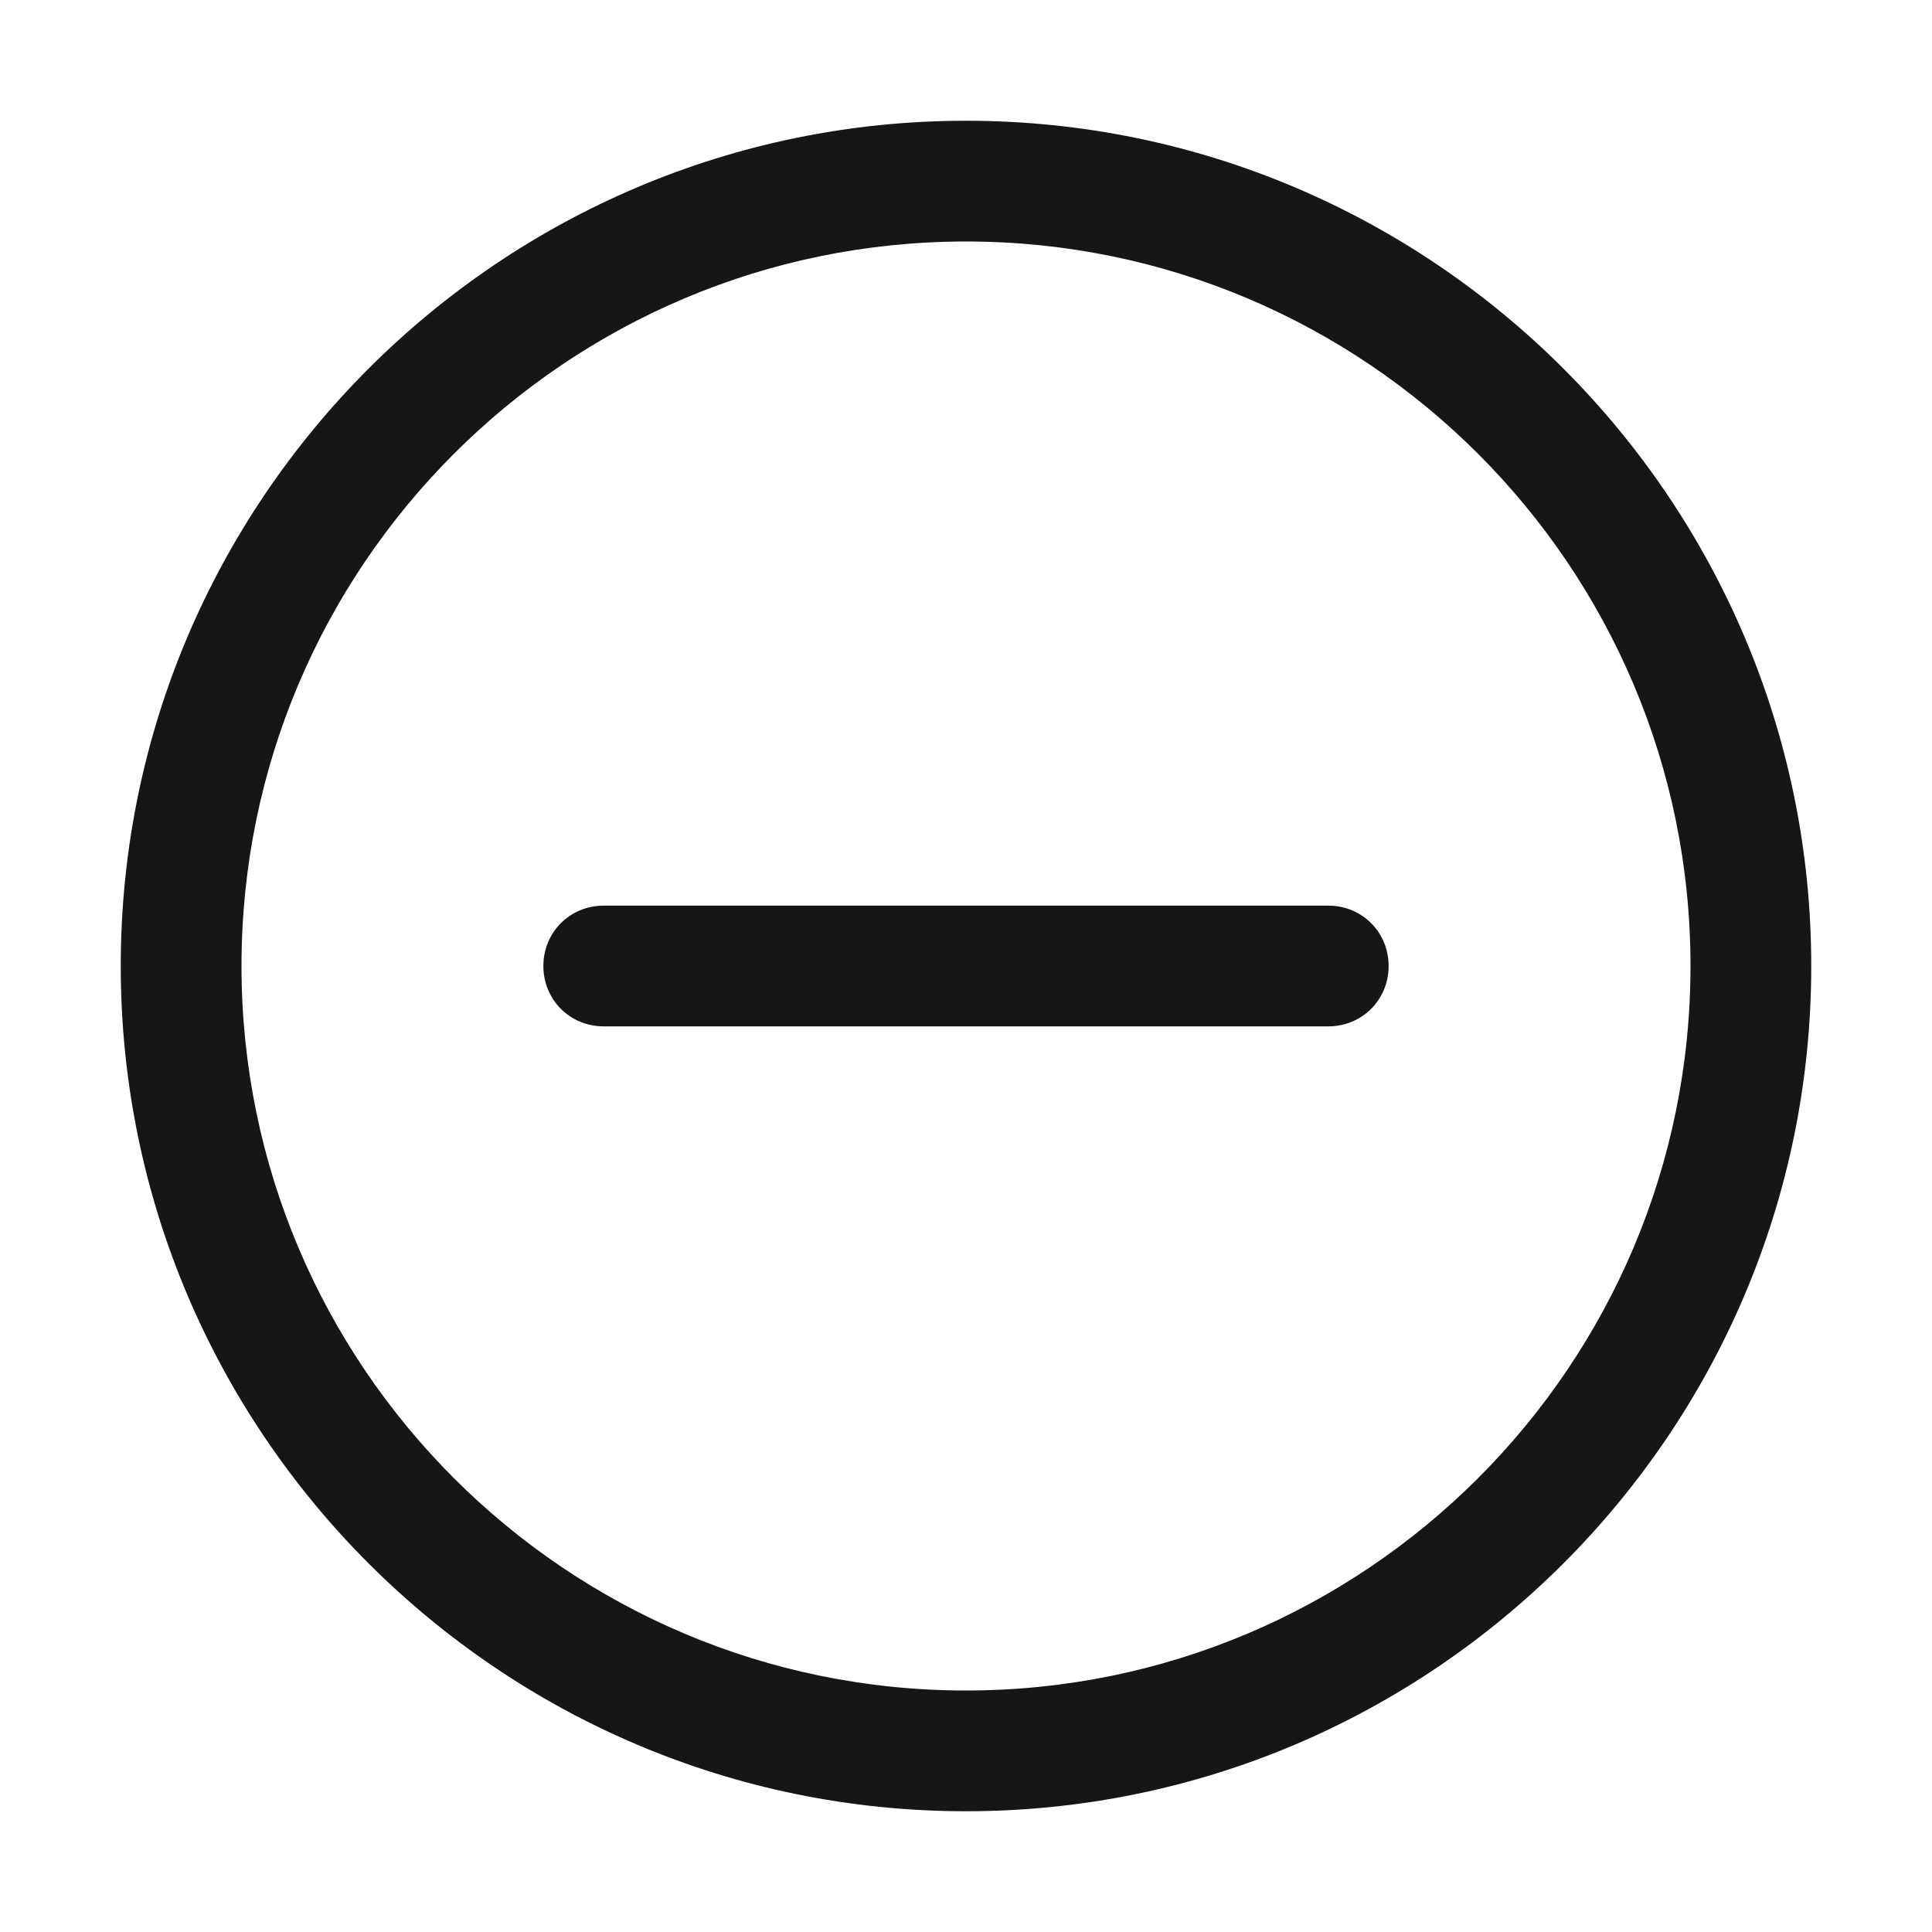
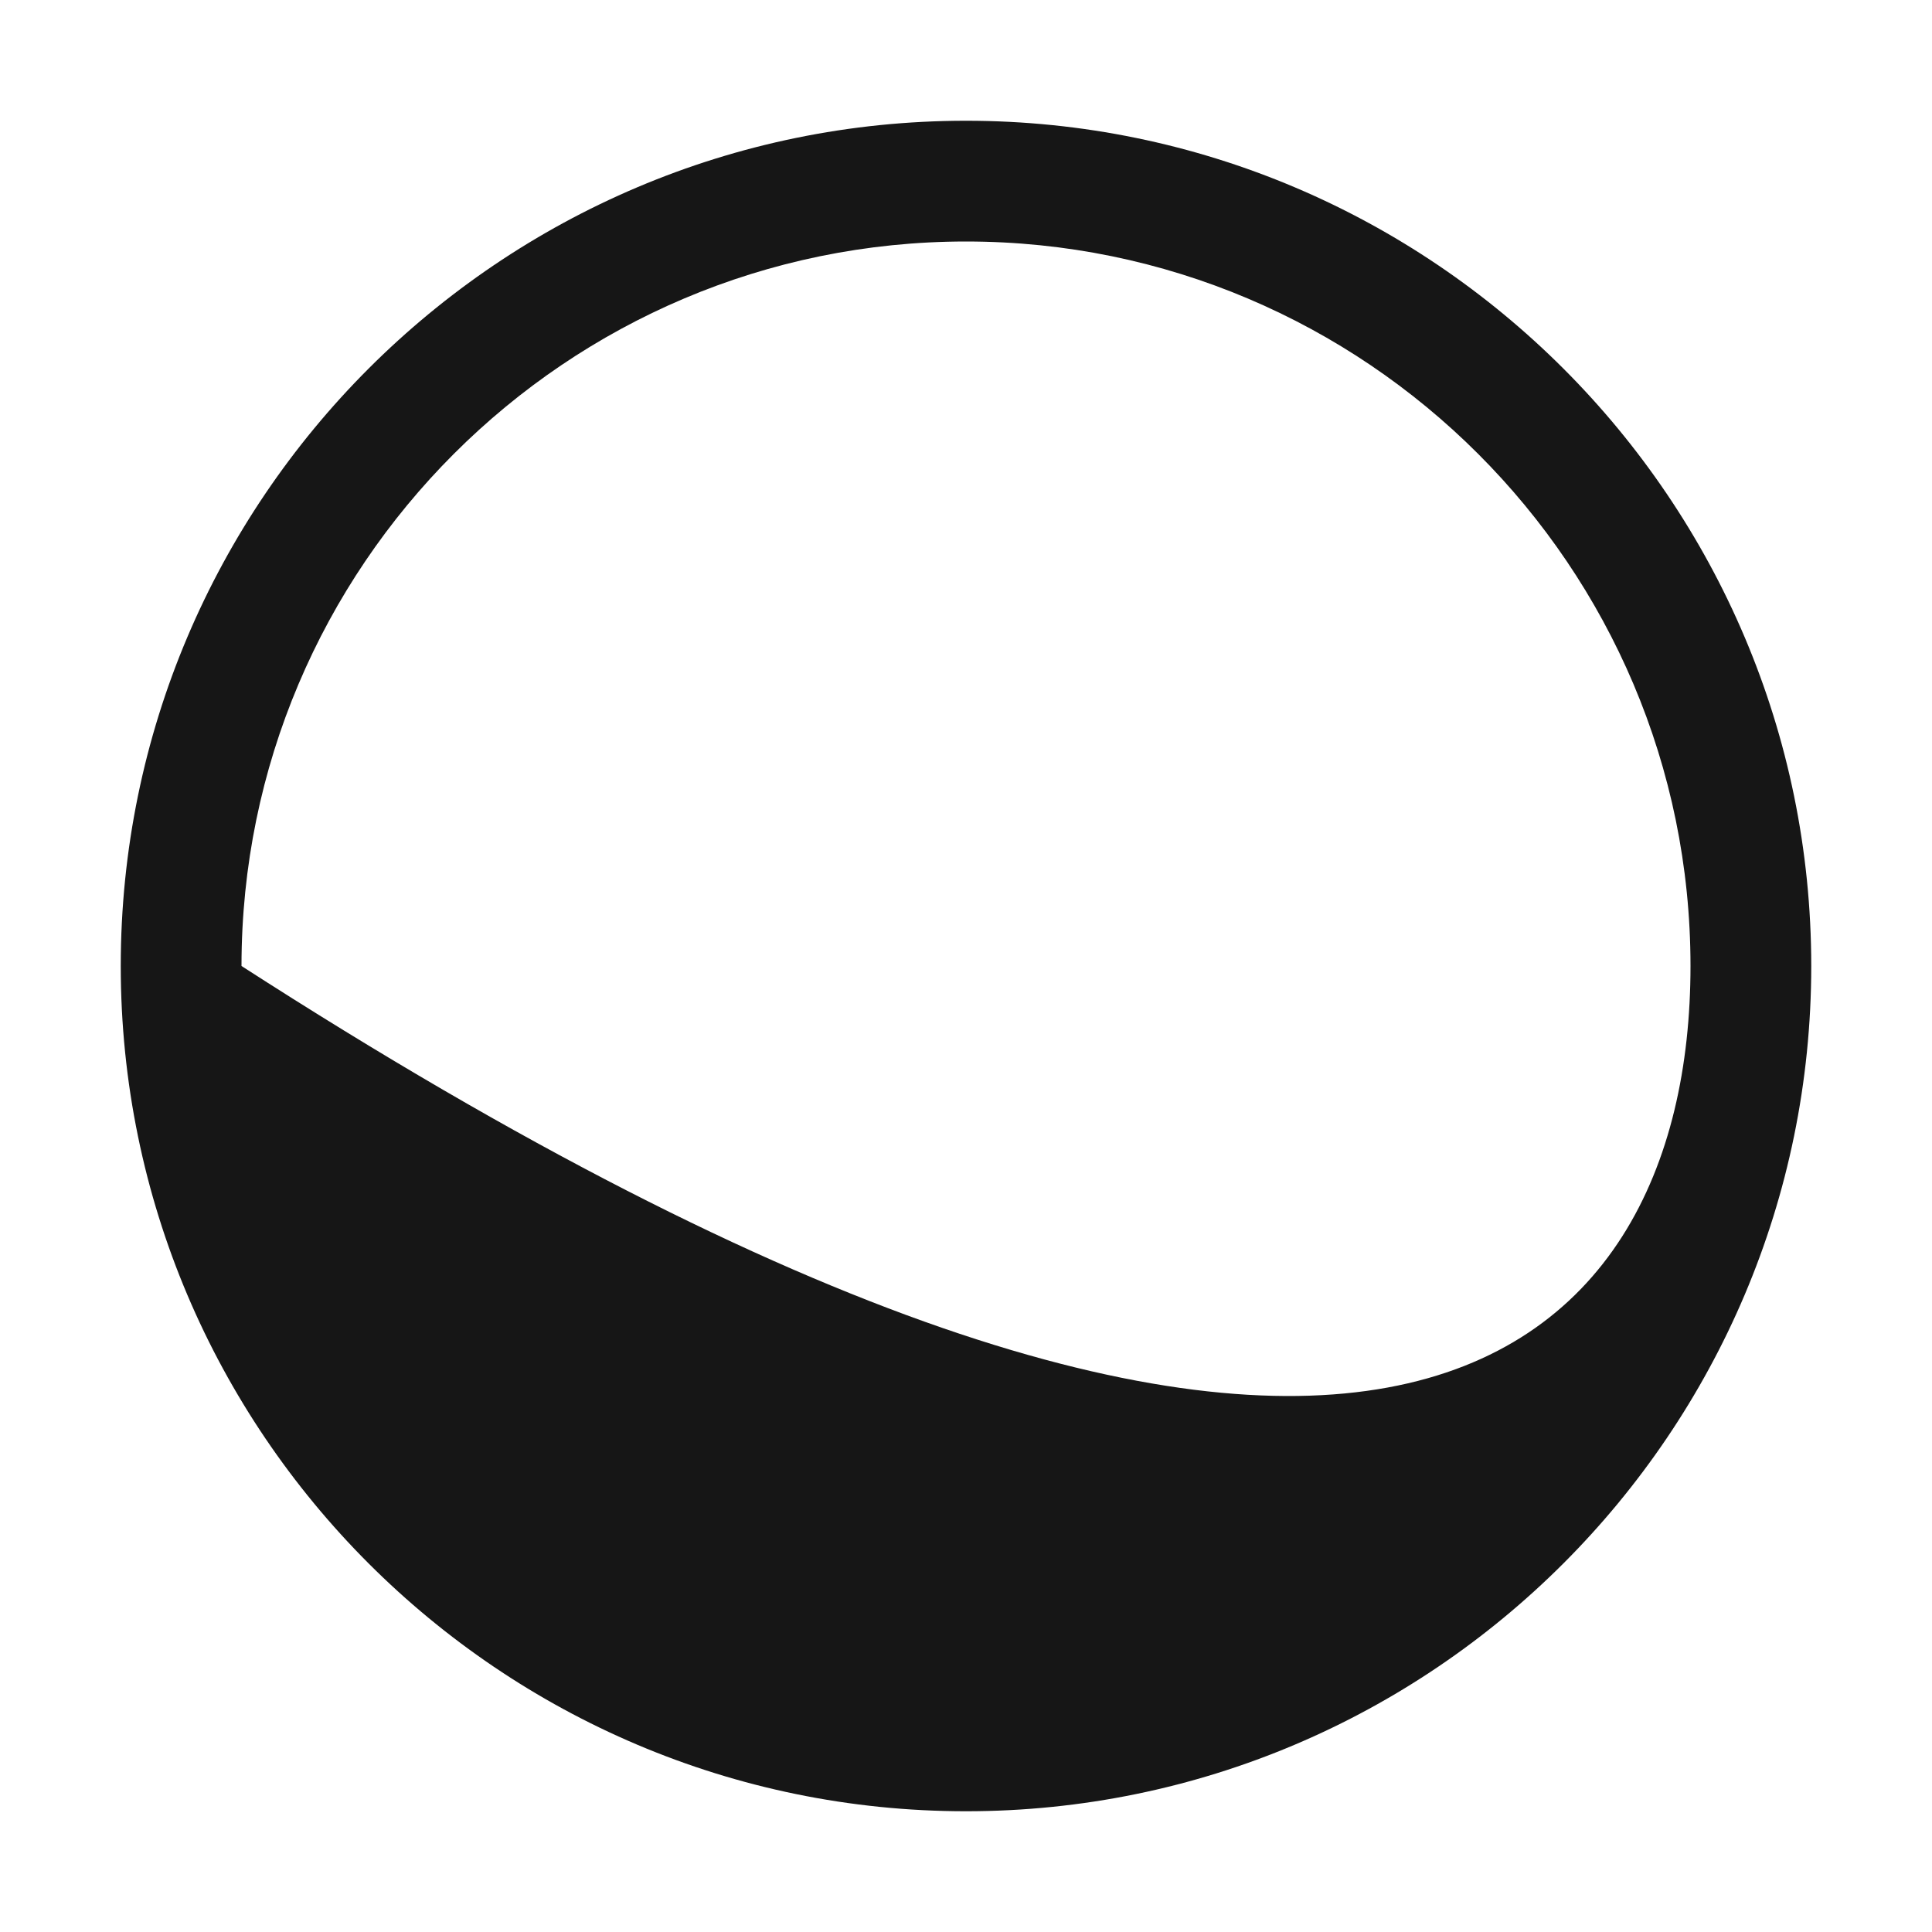
<svg xmlns="http://www.w3.org/2000/svg" width="20" height="20" viewBox="0 0 20 20" fill="none">
-   <path d="M10 18.75C5.175 18.75 1.25 14.825 1.25 10C1.25 5.175 5.175 1.25 10 1.25C14.825 1.25 18.75 5.175 18.75 10C18.75 14.825 14.825 18.75 10 18.75ZM10 2.5C5.862 2.5 2.5 5.862 2.5 10C2.5 14.137 5.862 17.5 10 17.5C14.137 17.5 17.5 14.137 17.5 10C17.5 5.862 14.137 2.5 10 2.5Z" fill="#161616" />
-   <path d="M13.75 10.625H6.25C5.9 10.625 5.625 10.35 5.625 10C5.625 9.65 5.9 9.375 6.25 9.375H13.75C14.1 9.375 14.375 9.65 14.375 10C14.375 10.35 14.1 10.625 13.75 10.625Z" fill="#161616" />
+   <path d="M10 18.75C5.175 18.75 1.25 14.825 1.25 10C1.25 5.175 5.175 1.25 10 1.25C14.825 1.25 18.75 5.175 18.75 10C18.75 14.825 14.825 18.75 10 18.75ZM10 2.5C5.862 2.5 2.5 5.862 2.5 10C14.137 17.5 17.5 14.137 17.5 10C17.5 5.862 14.137 2.5 10 2.5Z" fill="#161616" />
</svg>